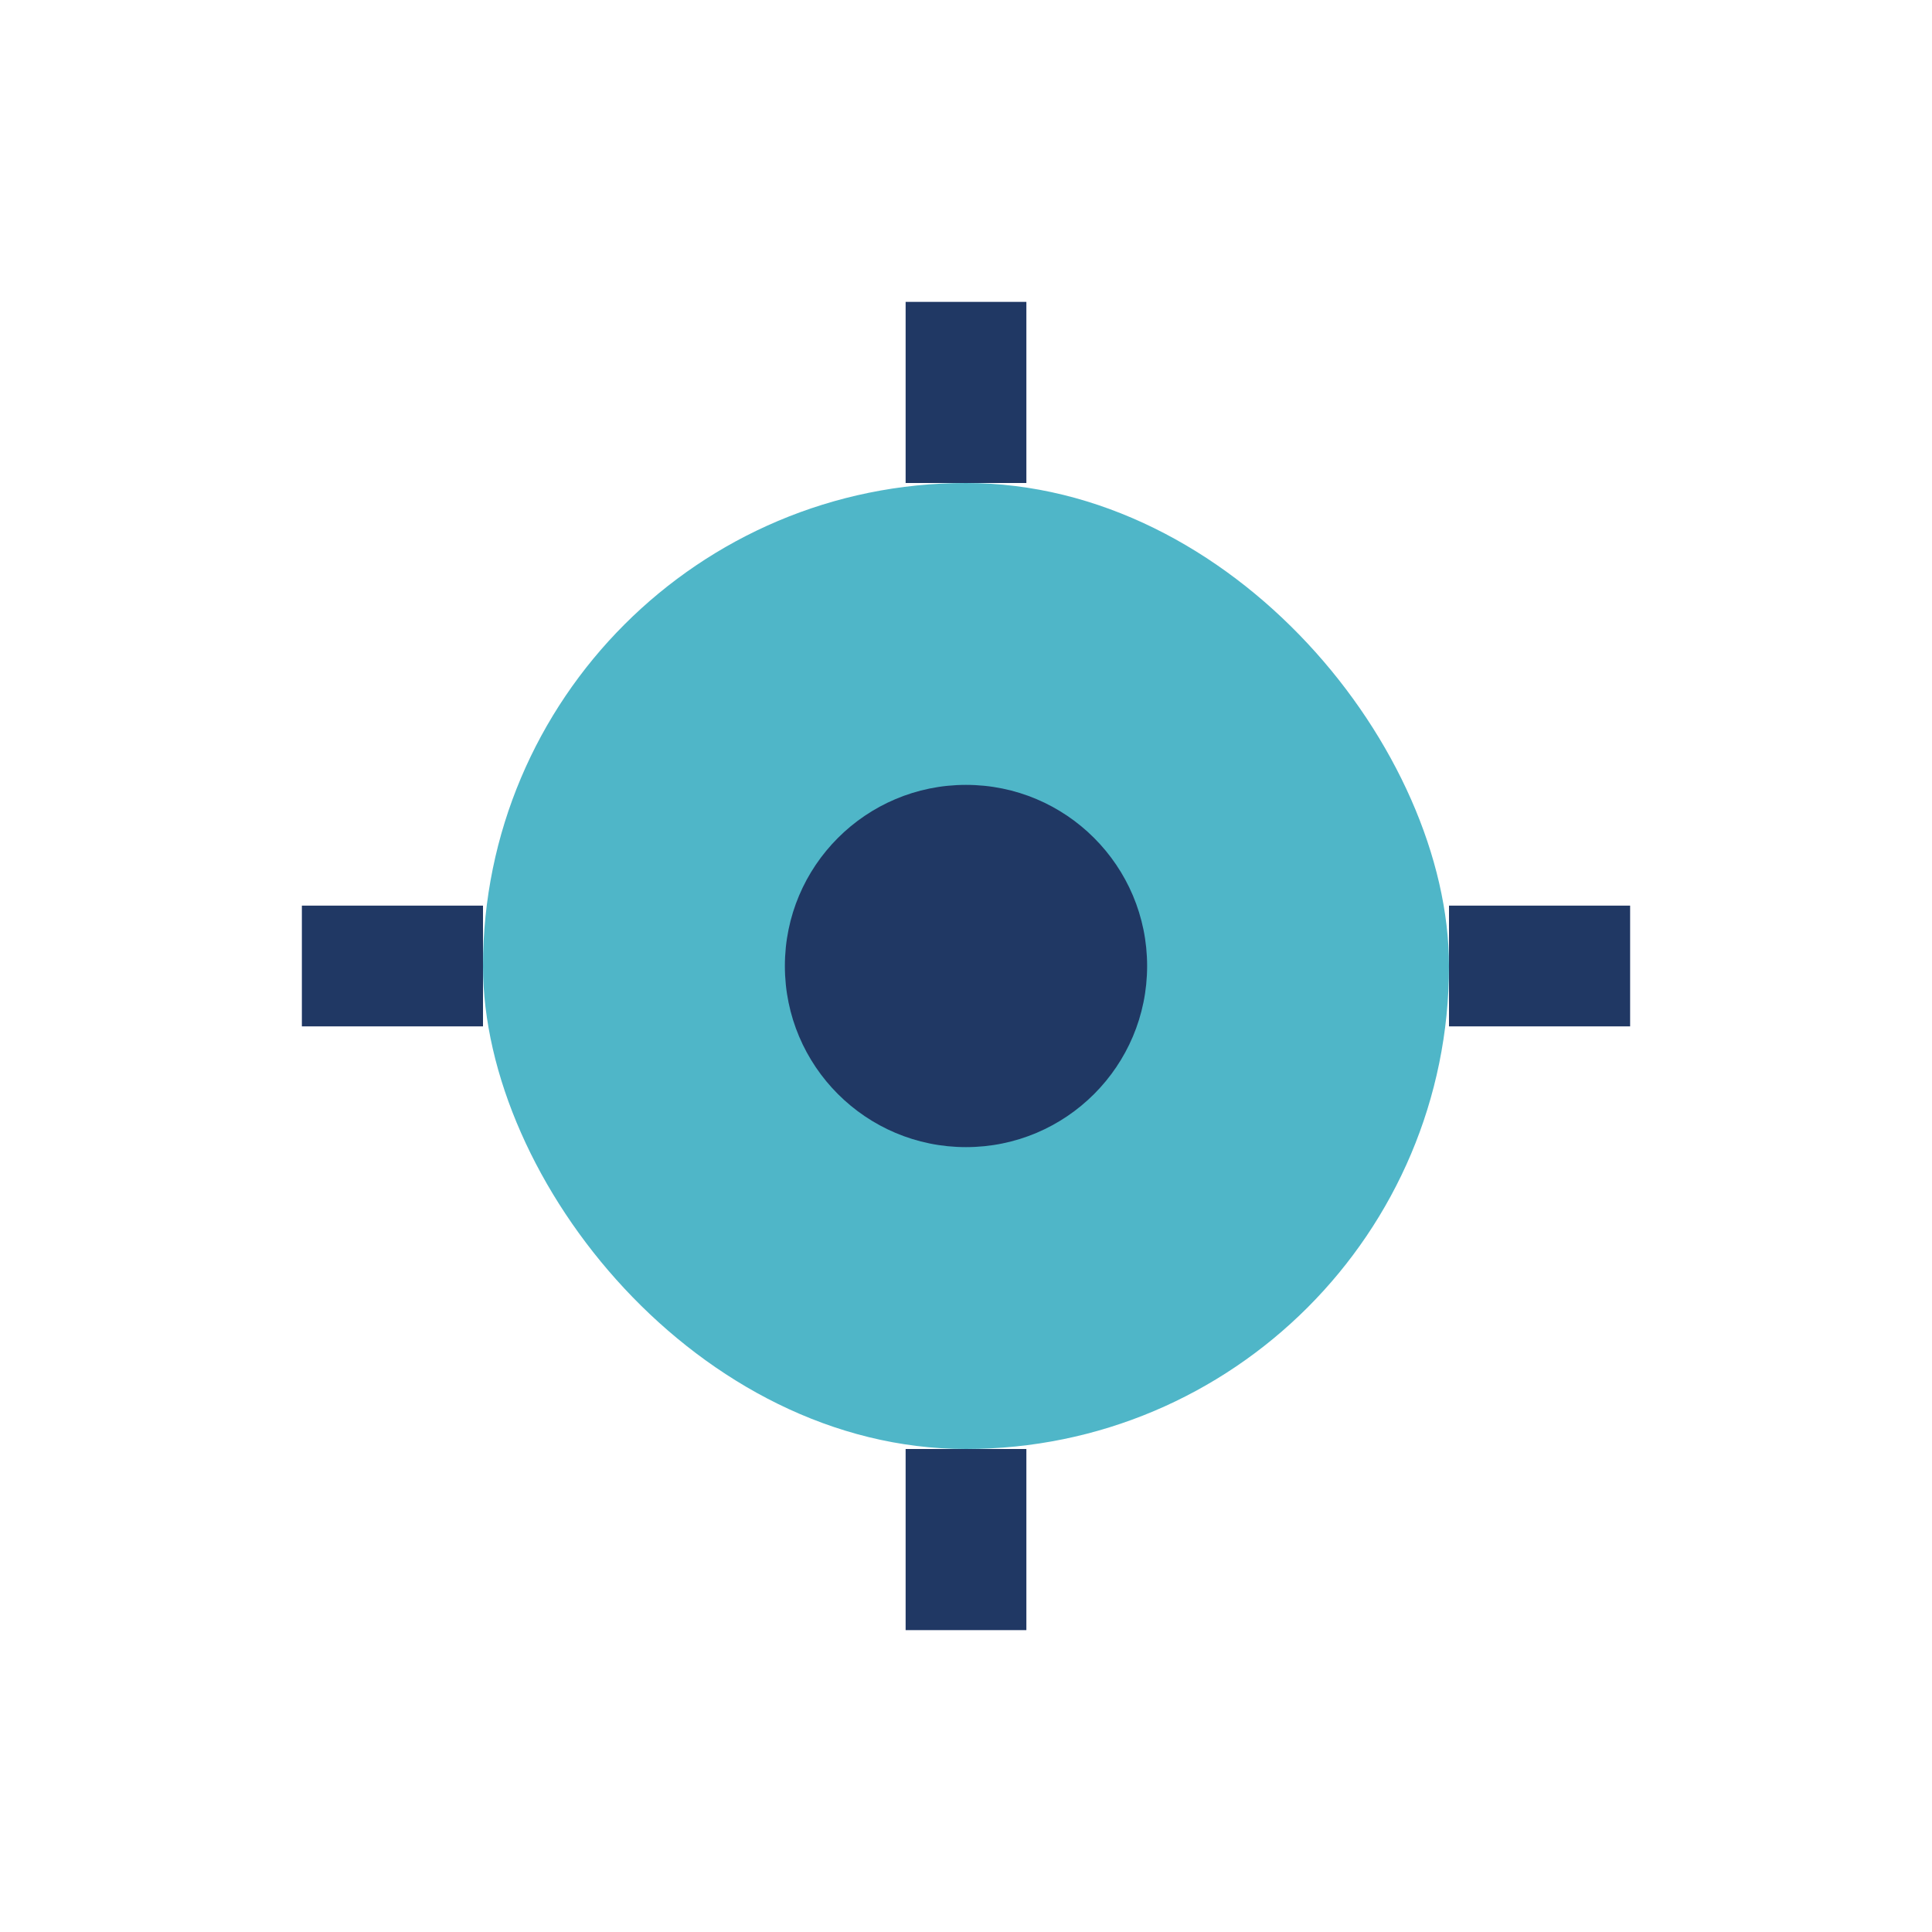
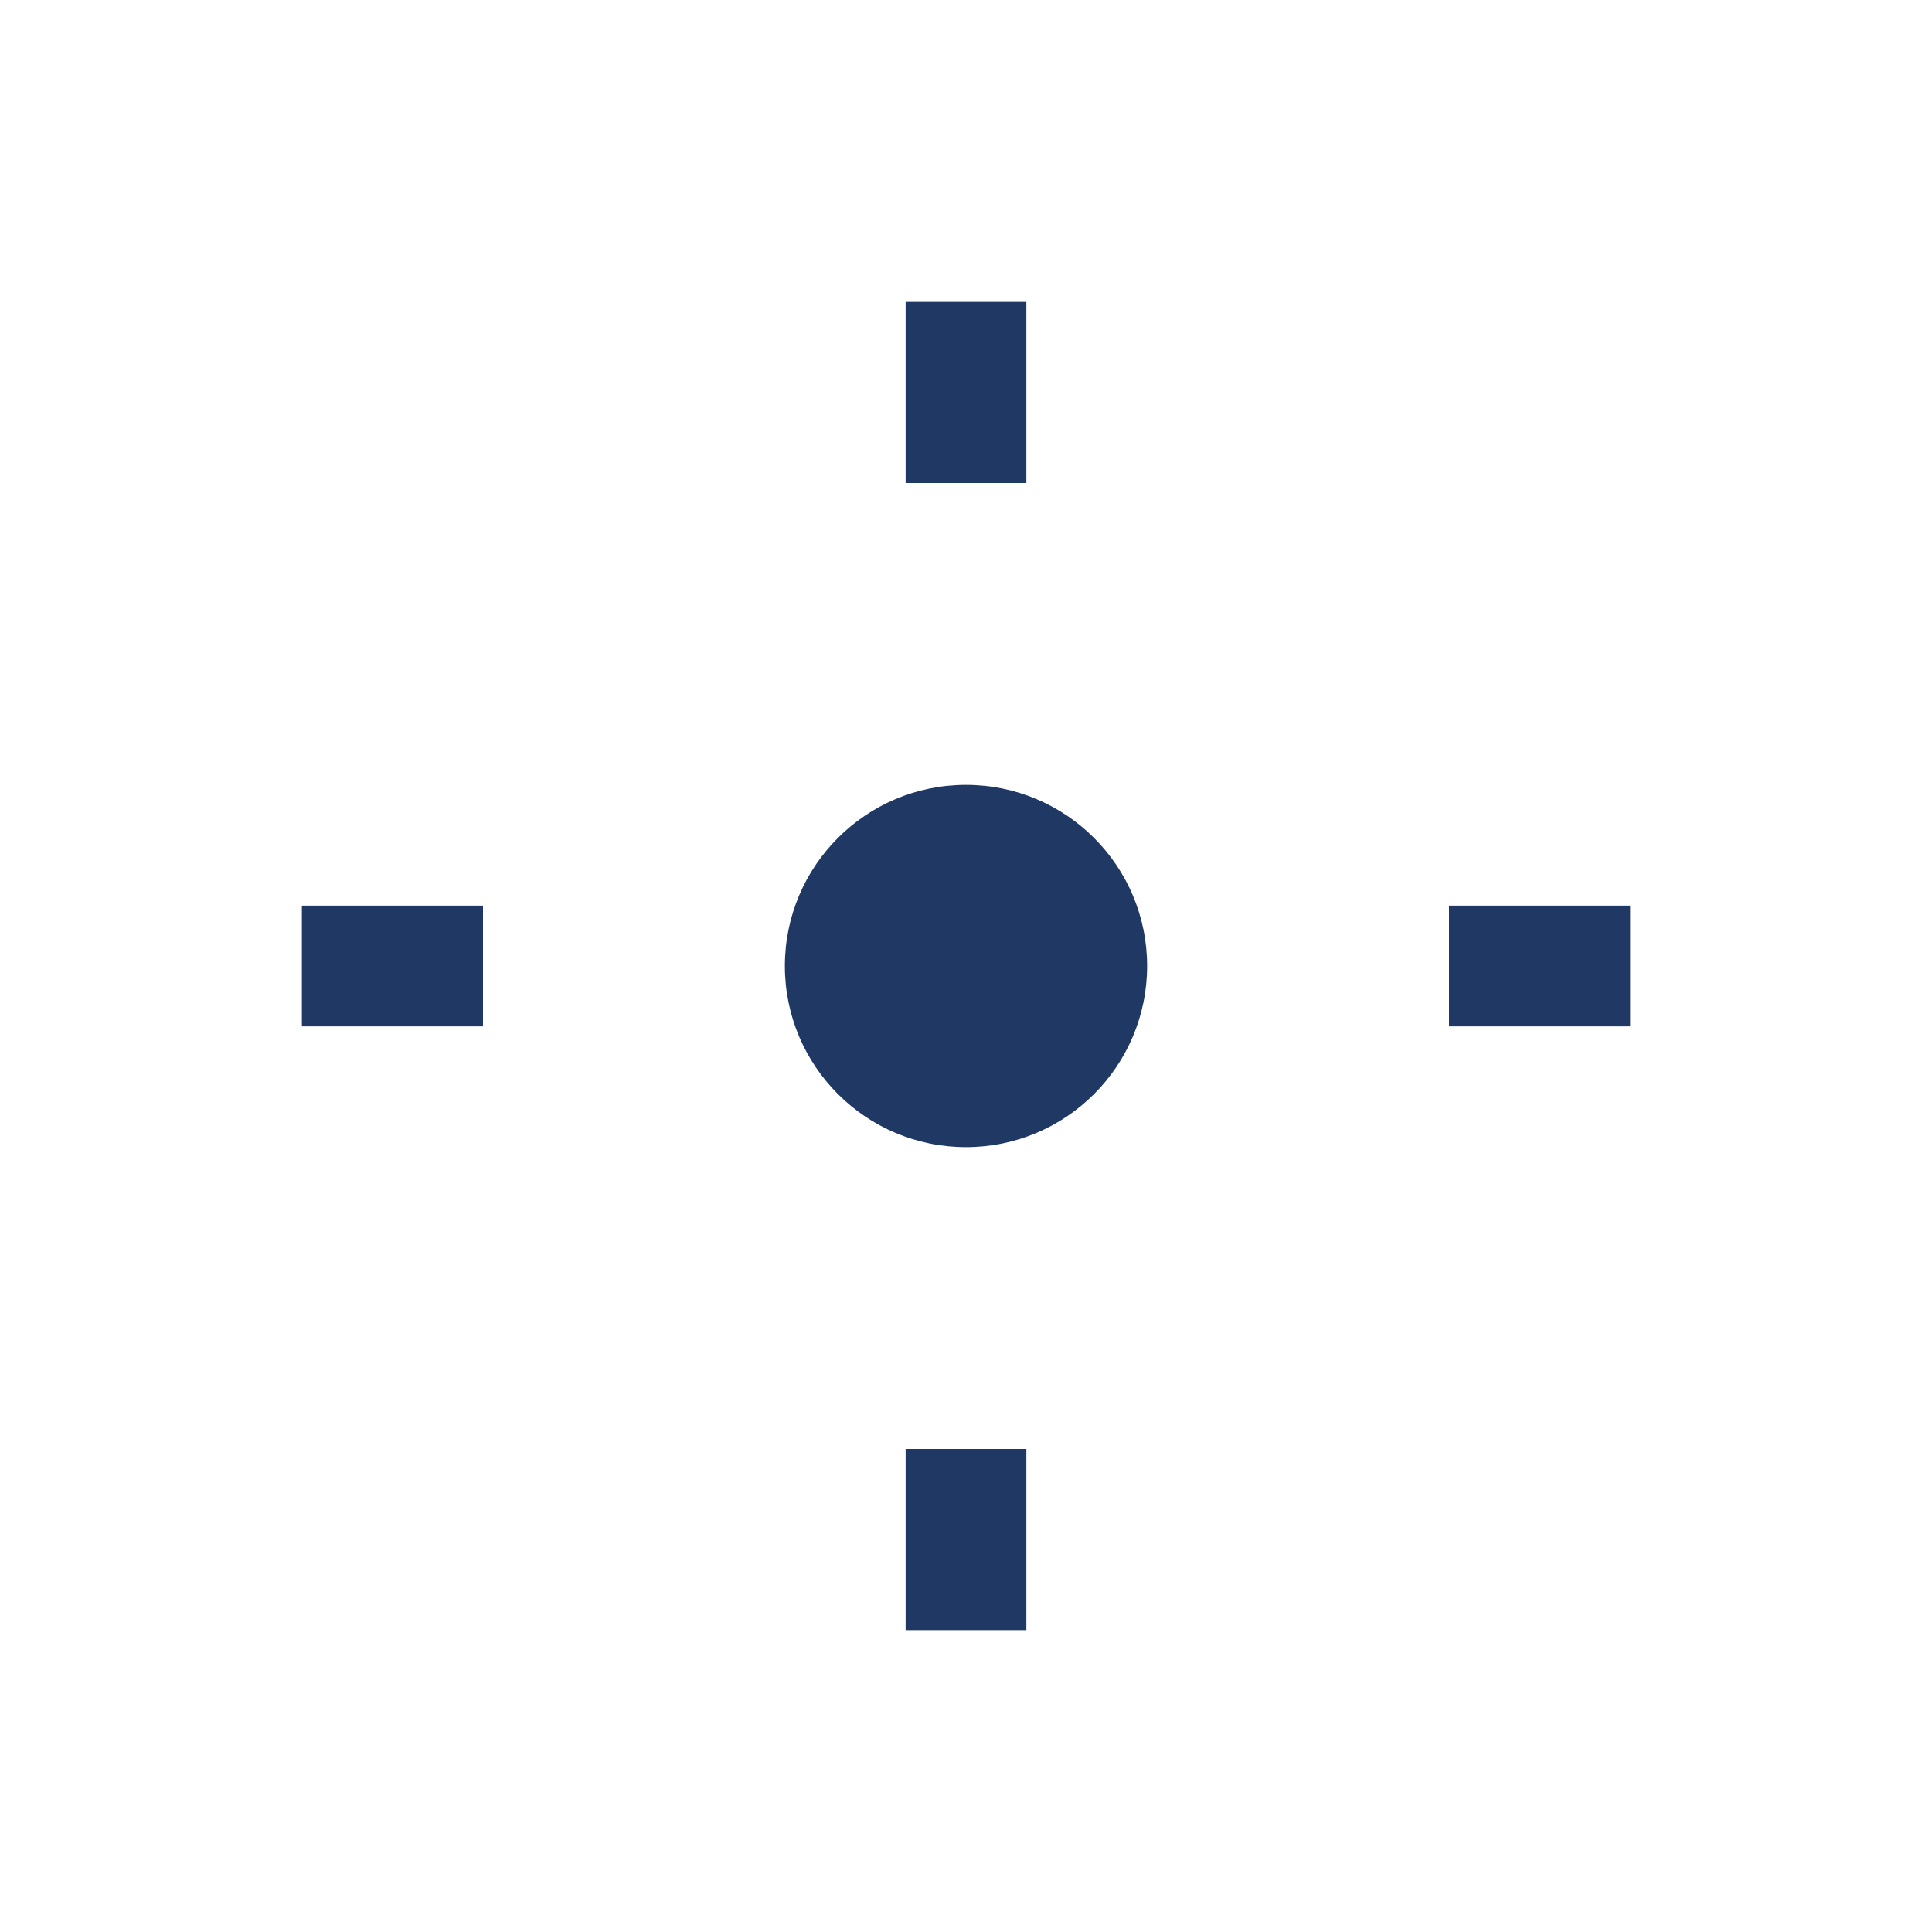
<svg xmlns="http://www.w3.org/2000/svg" width="32" height="32" viewBox="0 0 32 32">
-   <rect x="8" y="8" width="16" height="16" rx="8" fill="#4FB6C8" />
  <circle cx="16" cy="16" r="3" fill="#203864" />
  <path d="M16 5v3M16 27v-3M5 16h3M27 16h-3" stroke="#203864" stroke-width="2" />
</svg>